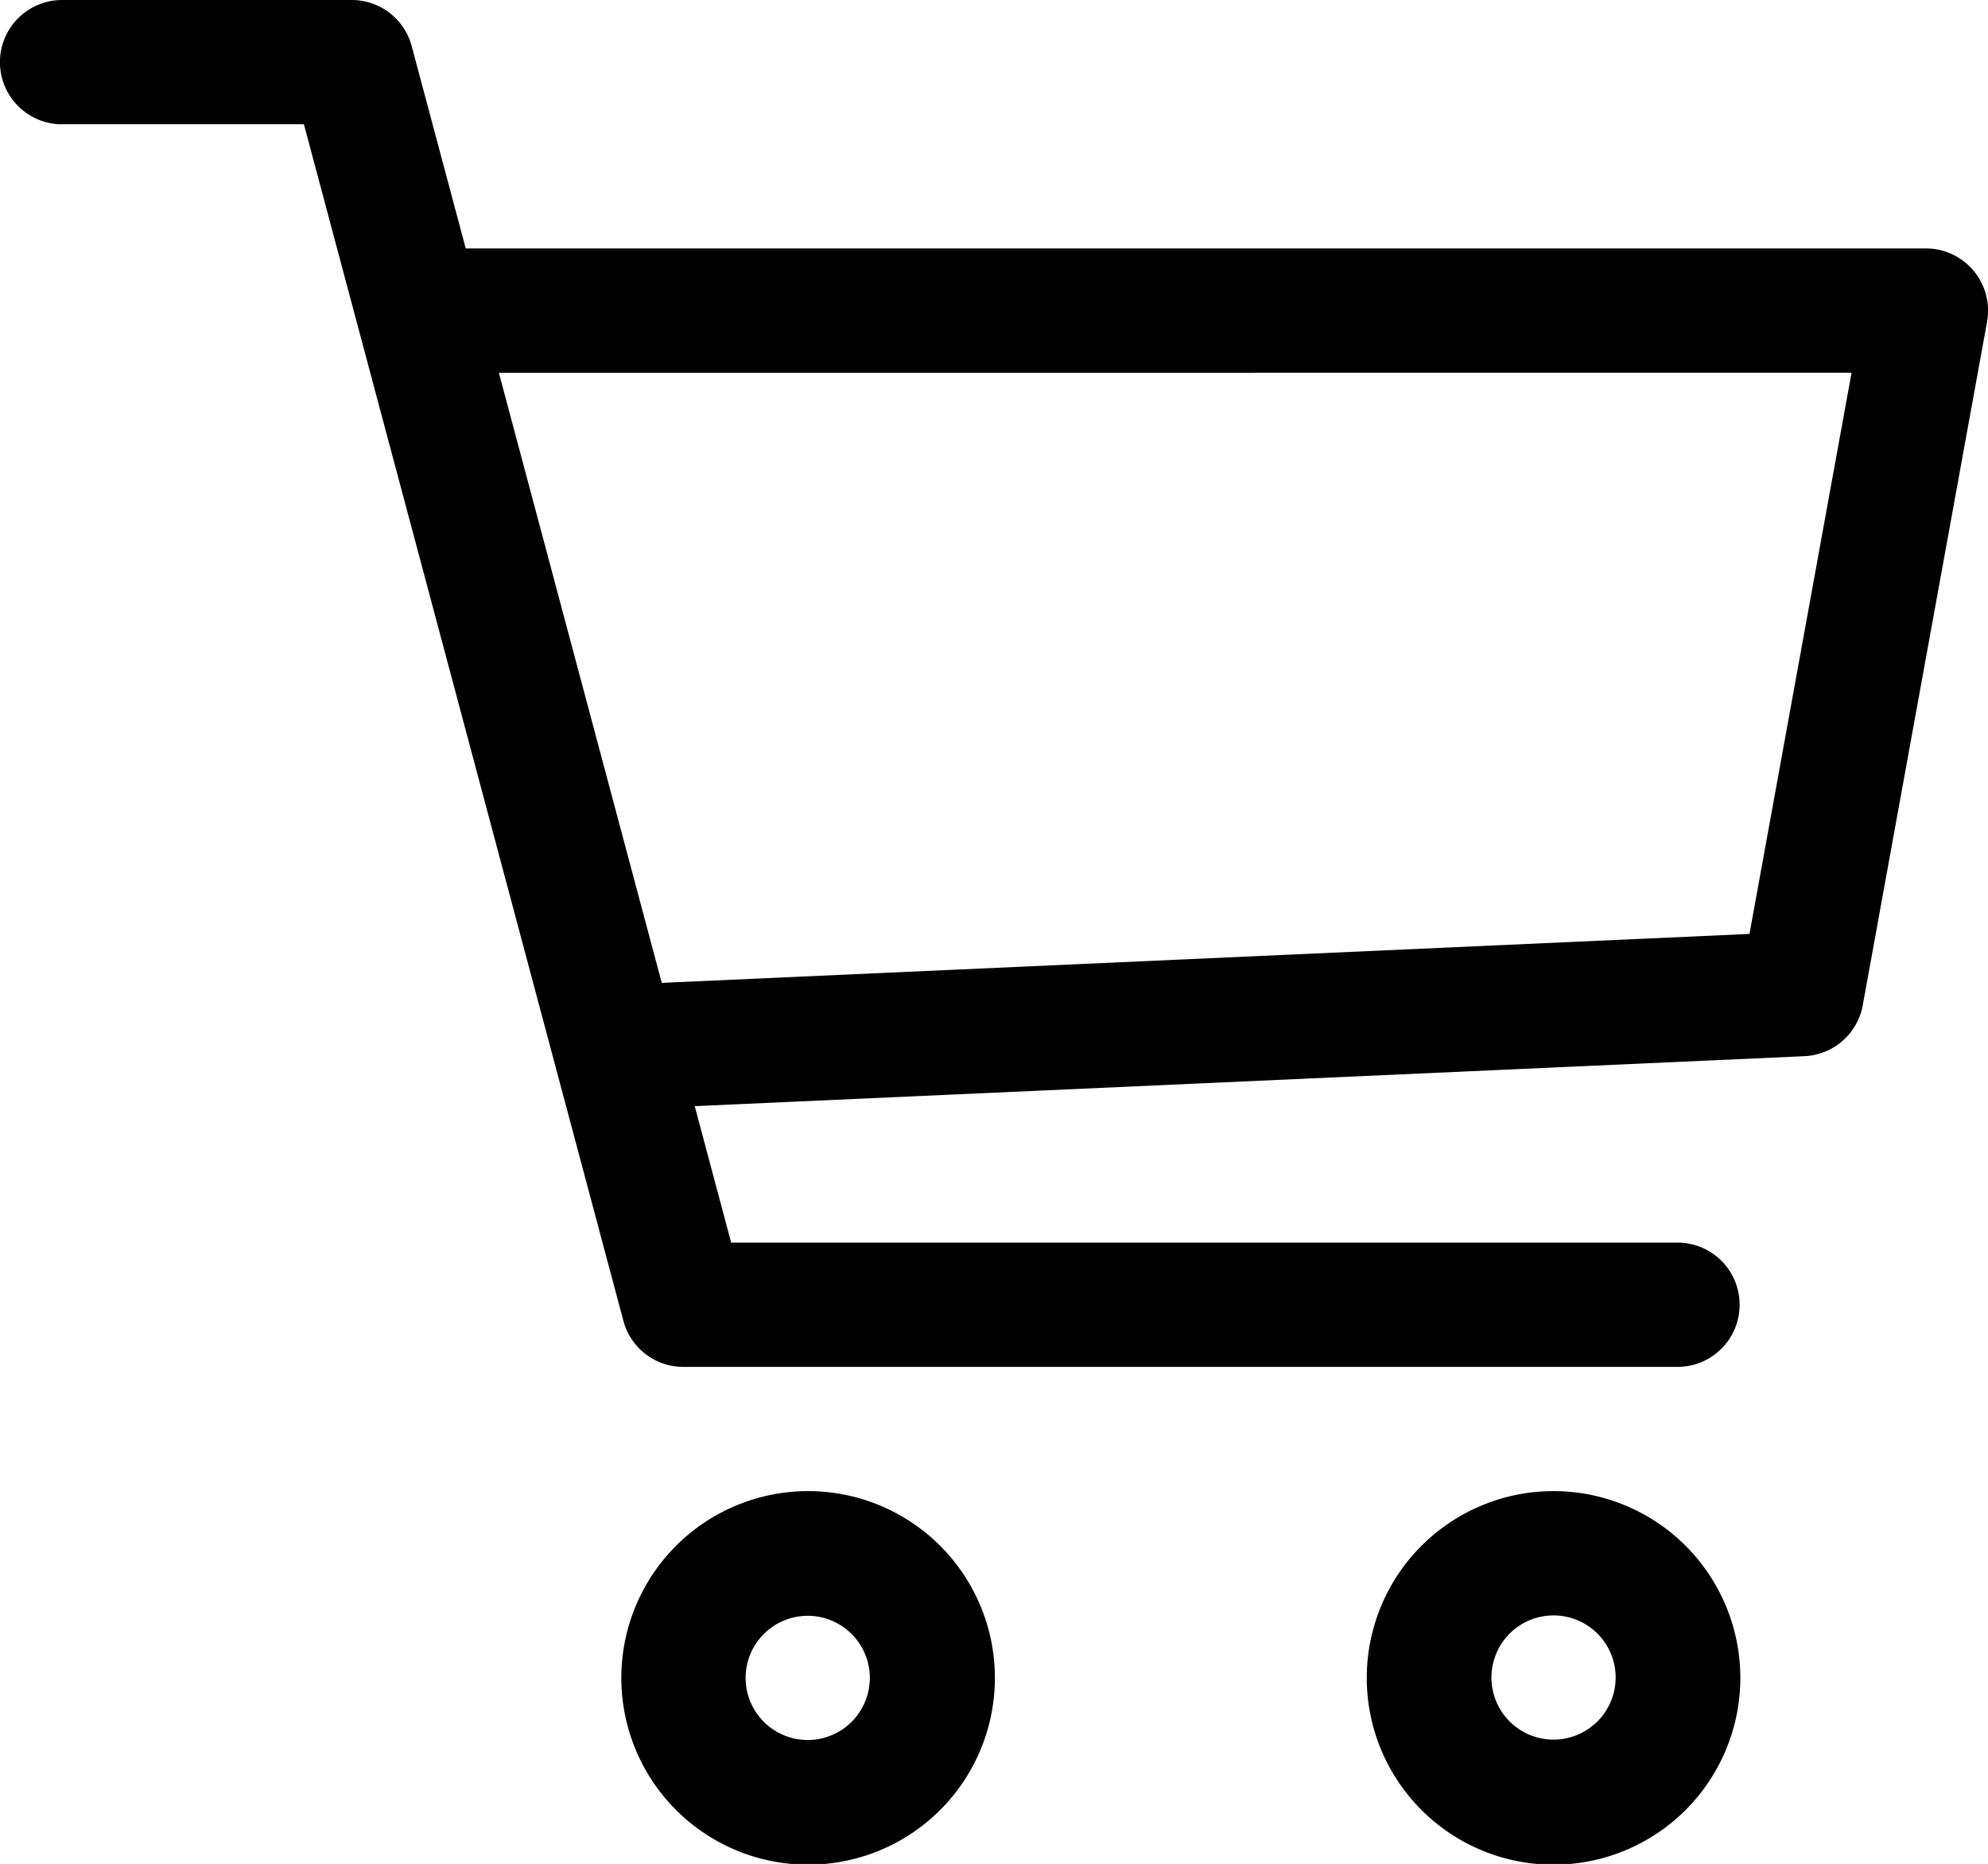
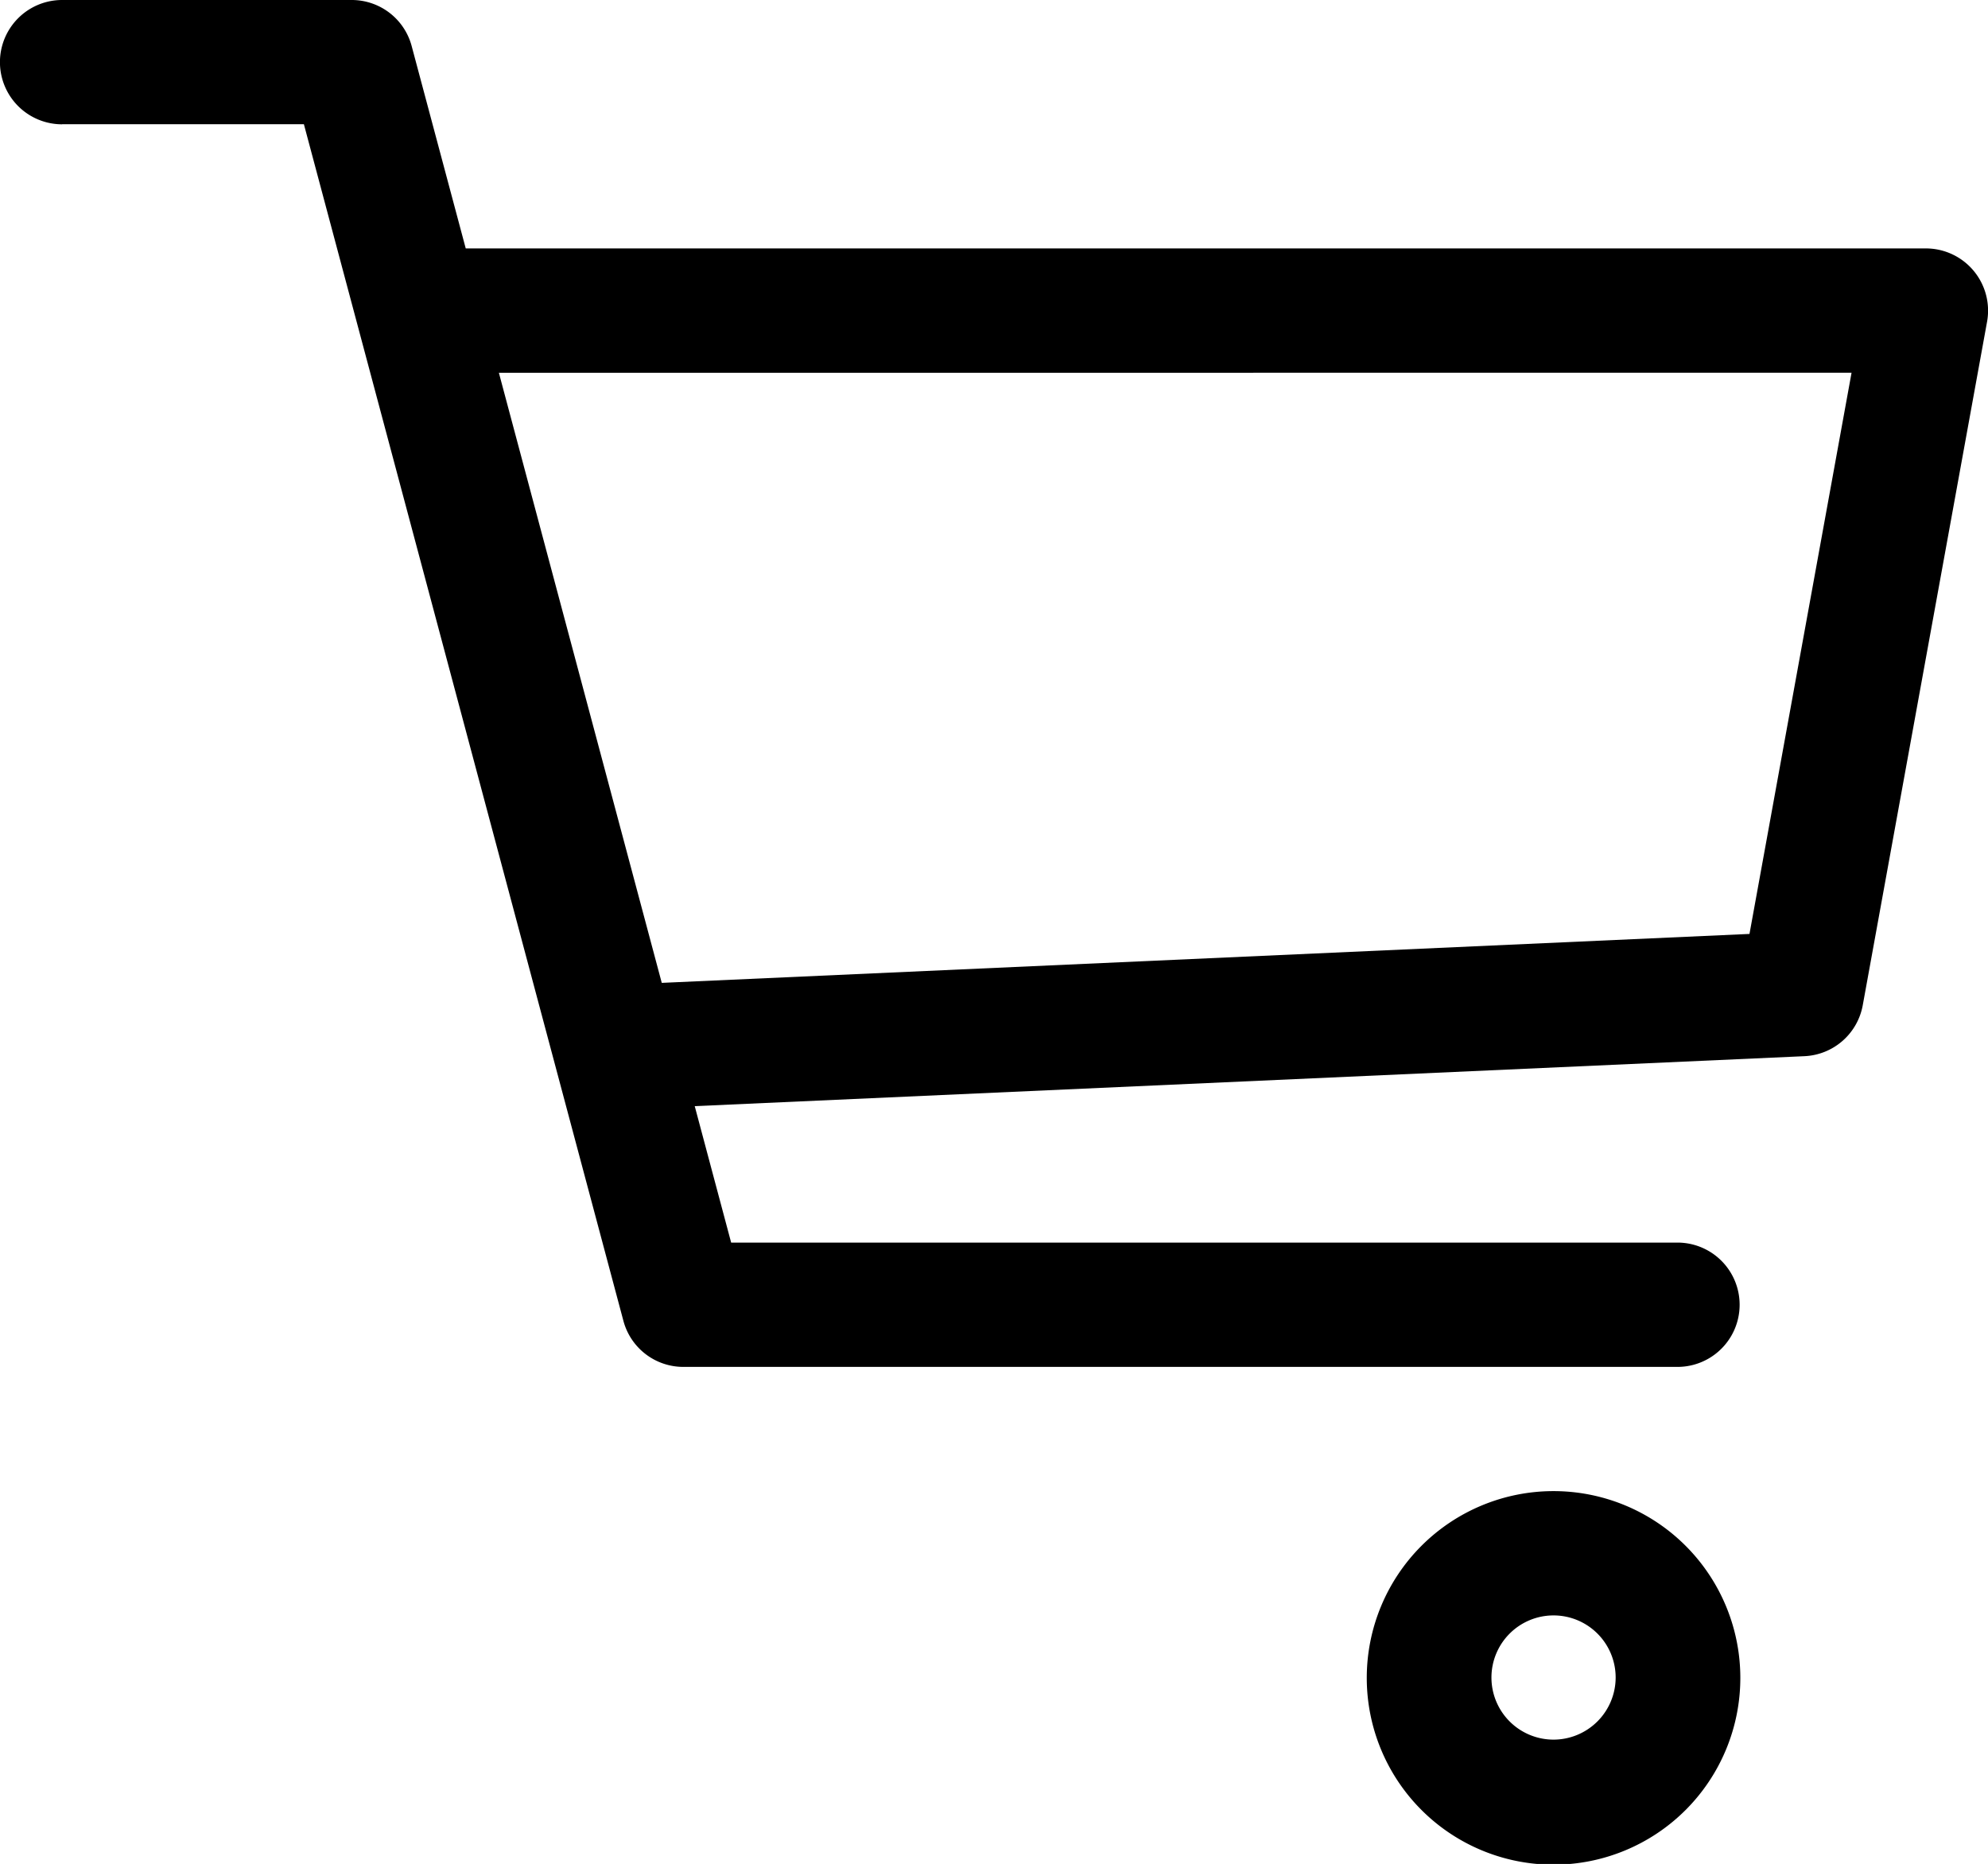
<svg xmlns="http://www.w3.org/2000/svg" id="组_33" data-name="组 33" width="21.287" height="19.958" viewBox="0 0 21.287 19.958">
-   <path id="路径_89" data-name="路径 89" d="M160,418a2,2,0,1,0,2-2A2,2,0,0,0,160,418Zm2.661,0a.665.665,0,1,1-.665-.665A.666.666,0,0,1,162.661,418Z" transform="translate(-153.347 -400.034)" />
  <path id="路径_90" data-name="路径 90" d="M354,416a2,2,0,1,0,2,2A2,2,0,0,0,354,416Zm0,2.661a.665.665,0,1,1,.665-.665A.666.666,0,0,1,354,418.661Z" transform="translate(-337.365 -400.034)" />
  <path id="路径_91" data-name="路径 91" d="M.665,33.33H3.254L6.675,46.142a.664.664,0,0,0,.643.494H17.962a.665.665,0,1,0,0-1.331H7.829l-.39-1.461,11.883-.535a.665.665,0,0,0,.624-.546l1.331-7.318a.666.666,0,0,0-.653-.785H4.987l-.579-2.167A.664.664,0,0,0,3.765,32H.665a.665.665,0,1,0,0,1.331Zm19.161,2.661L18.733,42l-11.647.524L5.342,35.992Z" transform="translate(0 -32)" />
</svg>